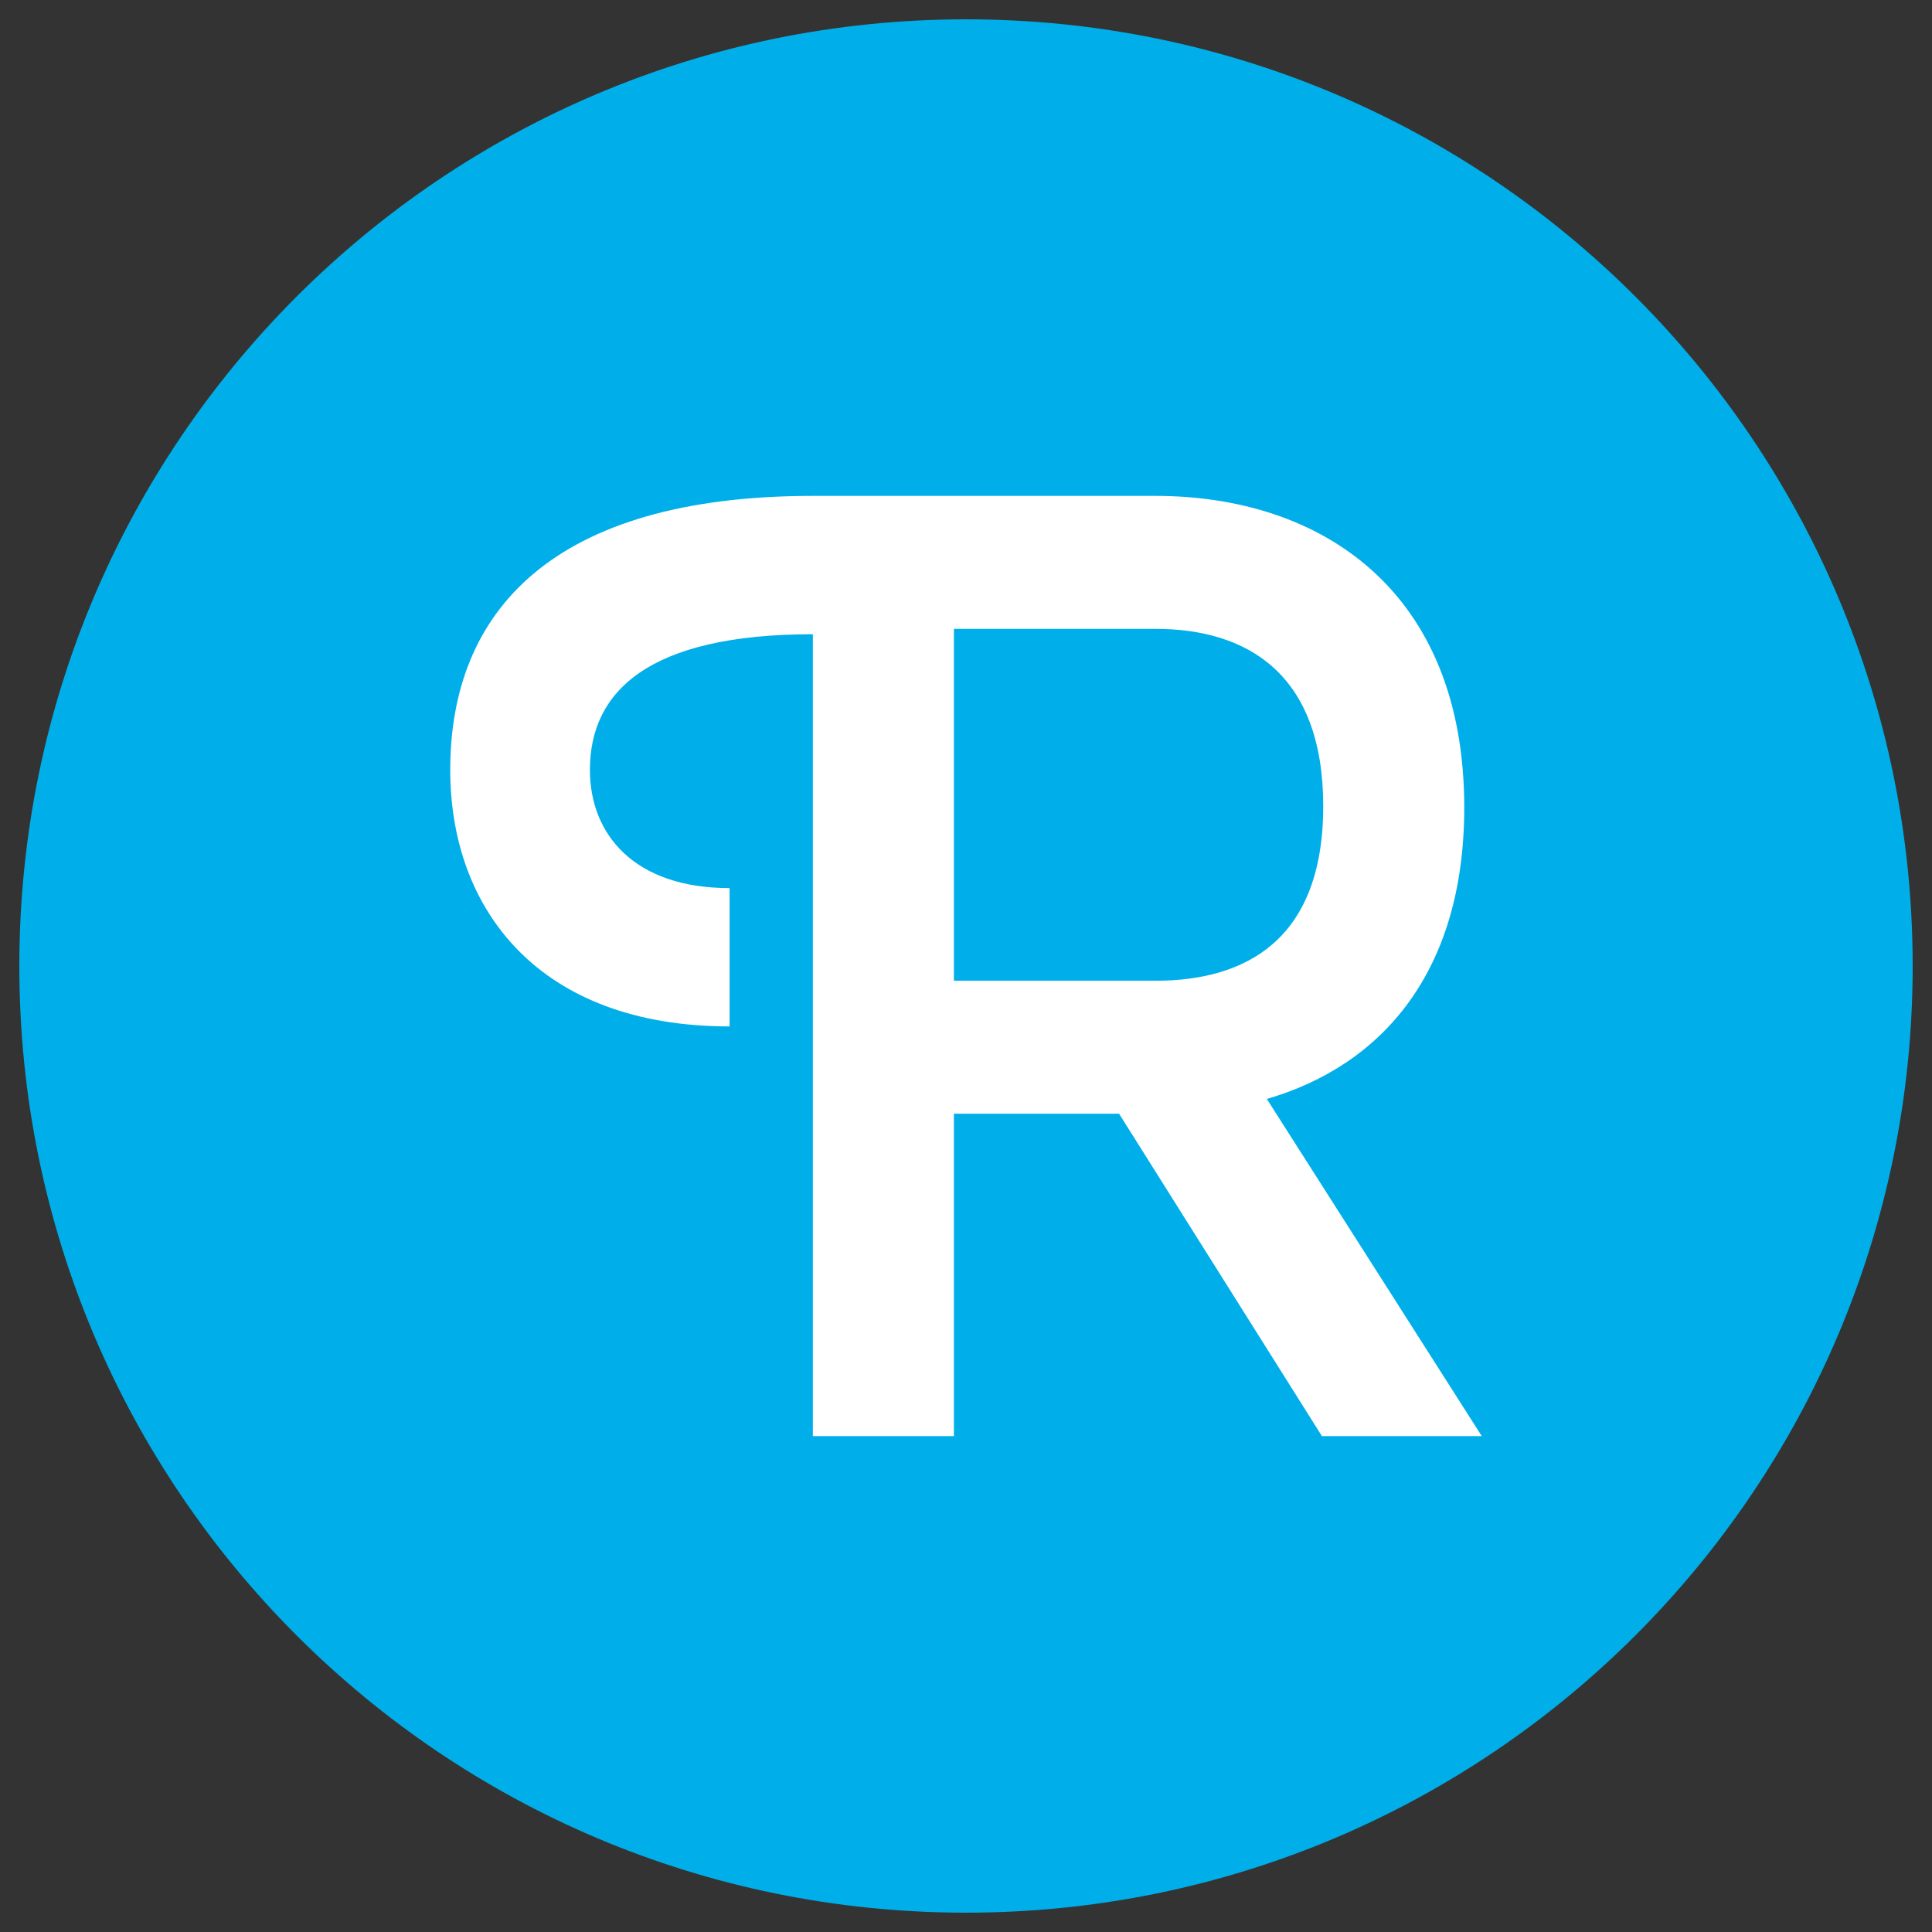
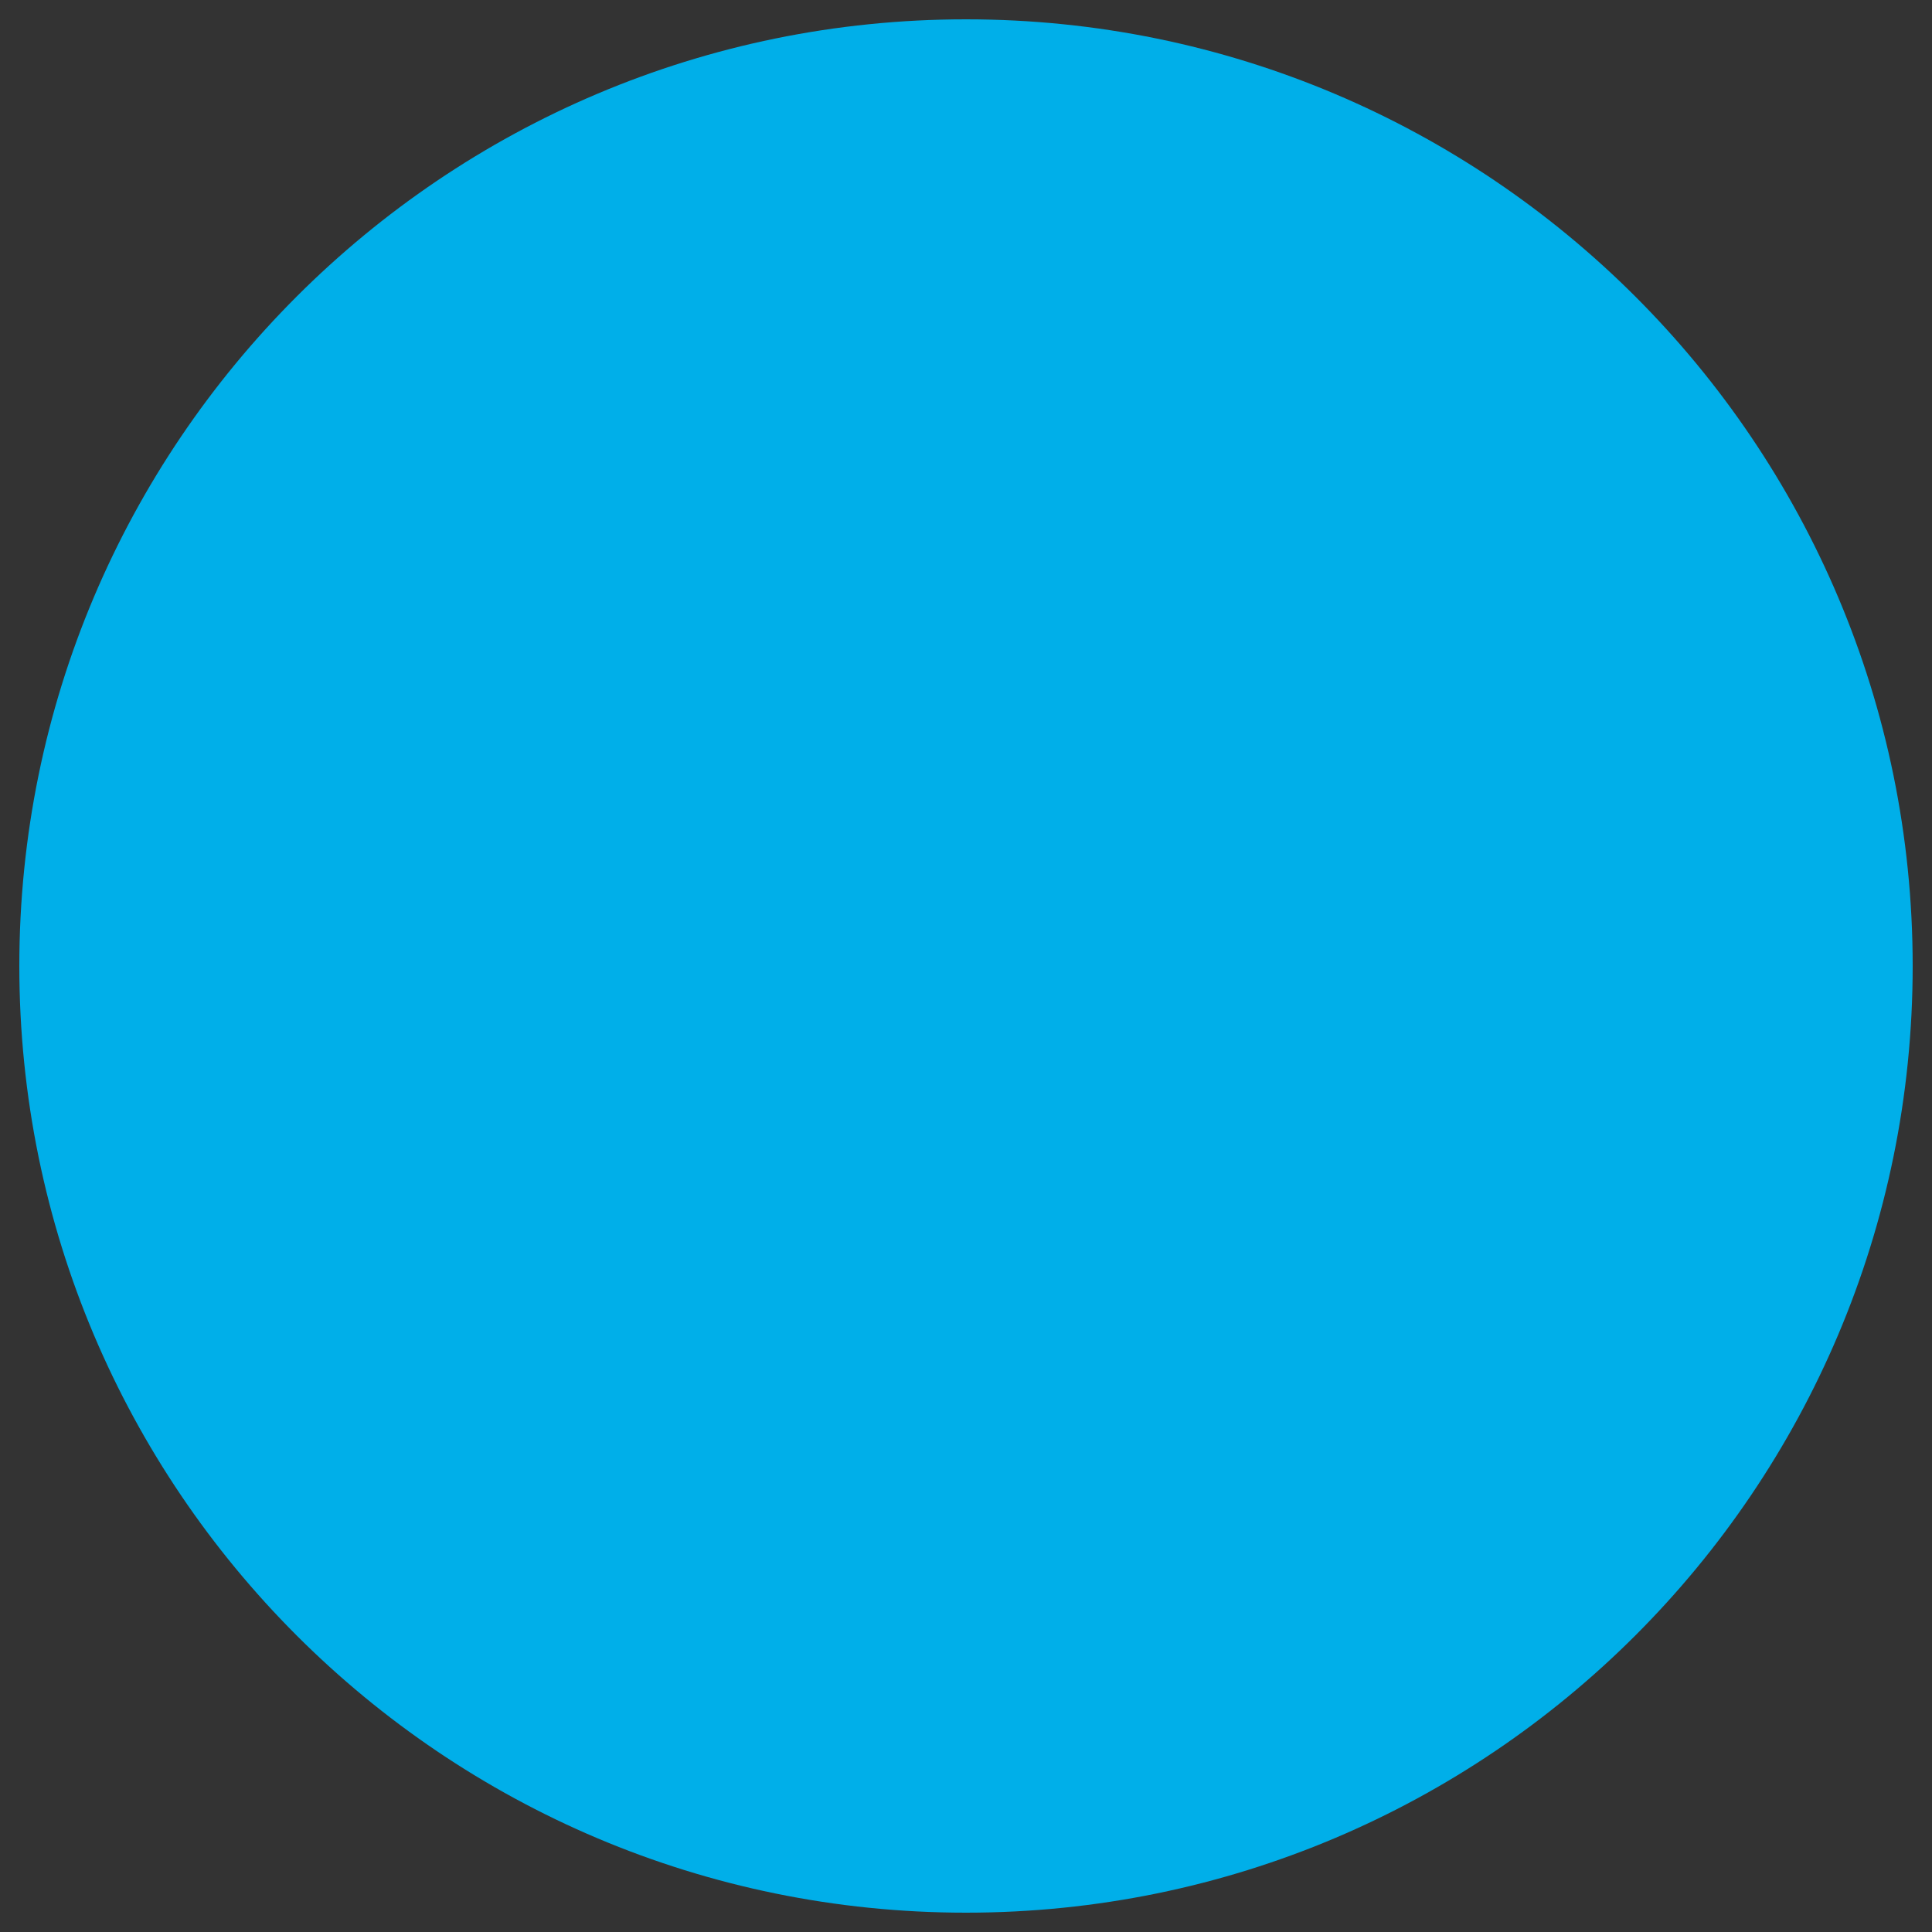
<svg xmlns="http://www.w3.org/2000/svg" id="Livello_1" x="0px" y="0px" width="500px" height="500px" viewBox="0 0 500 500" xml:space="preserve">
  <rect x="0" y="0" width="500" height="500" fill="#333333" stroke="none" />
  <g>
    <path fill="#00AFE9" d="M495,250.004C495,385.317,385.315,495,250.001,495C114.69,495,5,385.317,5,250.004  C5,114.693,114.69,5,250.001,5C385.315,5,495,114.693,495,250.004z" />
-     <path fill="#FFFFFF" d="M327.852,284.406c29.9-8.689,51.095-33.015,51.095-75.432c0-55.961-36.84-80.637-79.937-80.637h-88.641  c-67.434,0-93.849,29.899-93.849,70.904c0,36.154,22.945,66.394,72.297,66.394V229.84c-24.686,0-36.149-13.909-36.149-30.599  c0-20.158,14.944-35.101,57.7-35.101v207.522h36.5v-83.435h42.747l52.491,83.435h41.372L327.852,284.406z M246.869,253.818v-91.071  h52.141c23.626,0,43.441,11.476,43.441,45.885s-19.814,45.186-43.441,45.186H246.869z" />
  </g>
</svg>